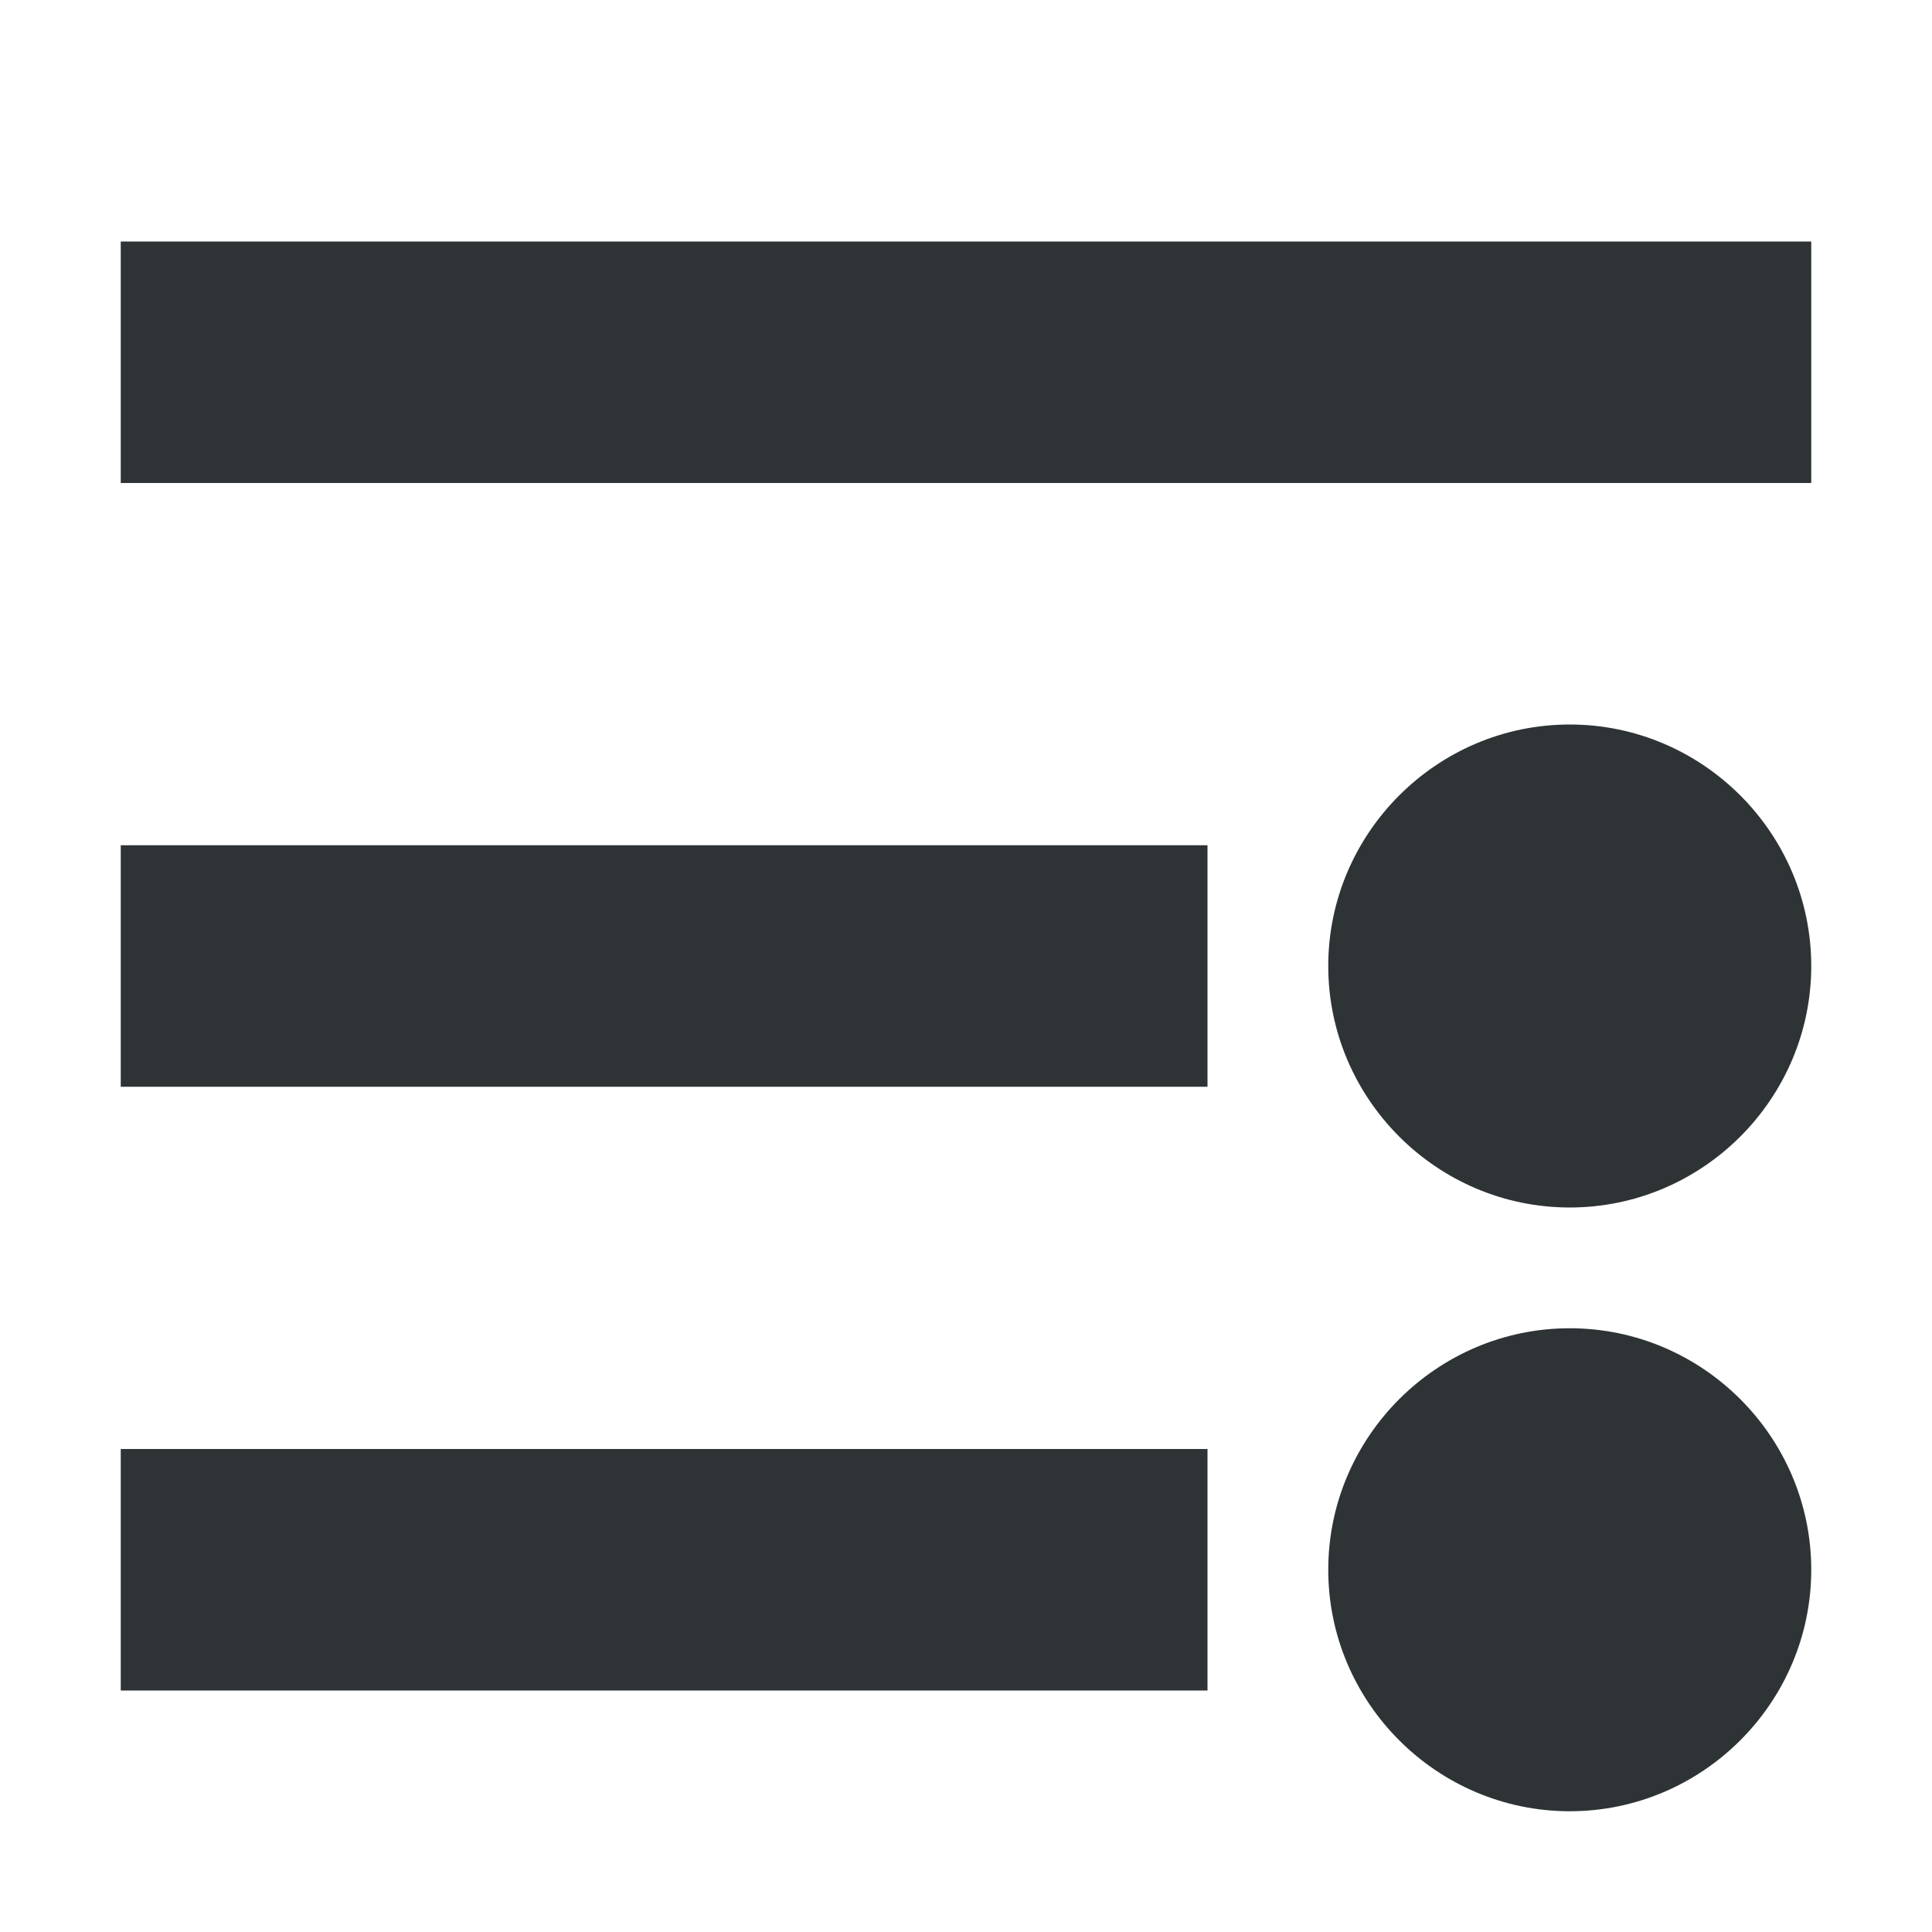
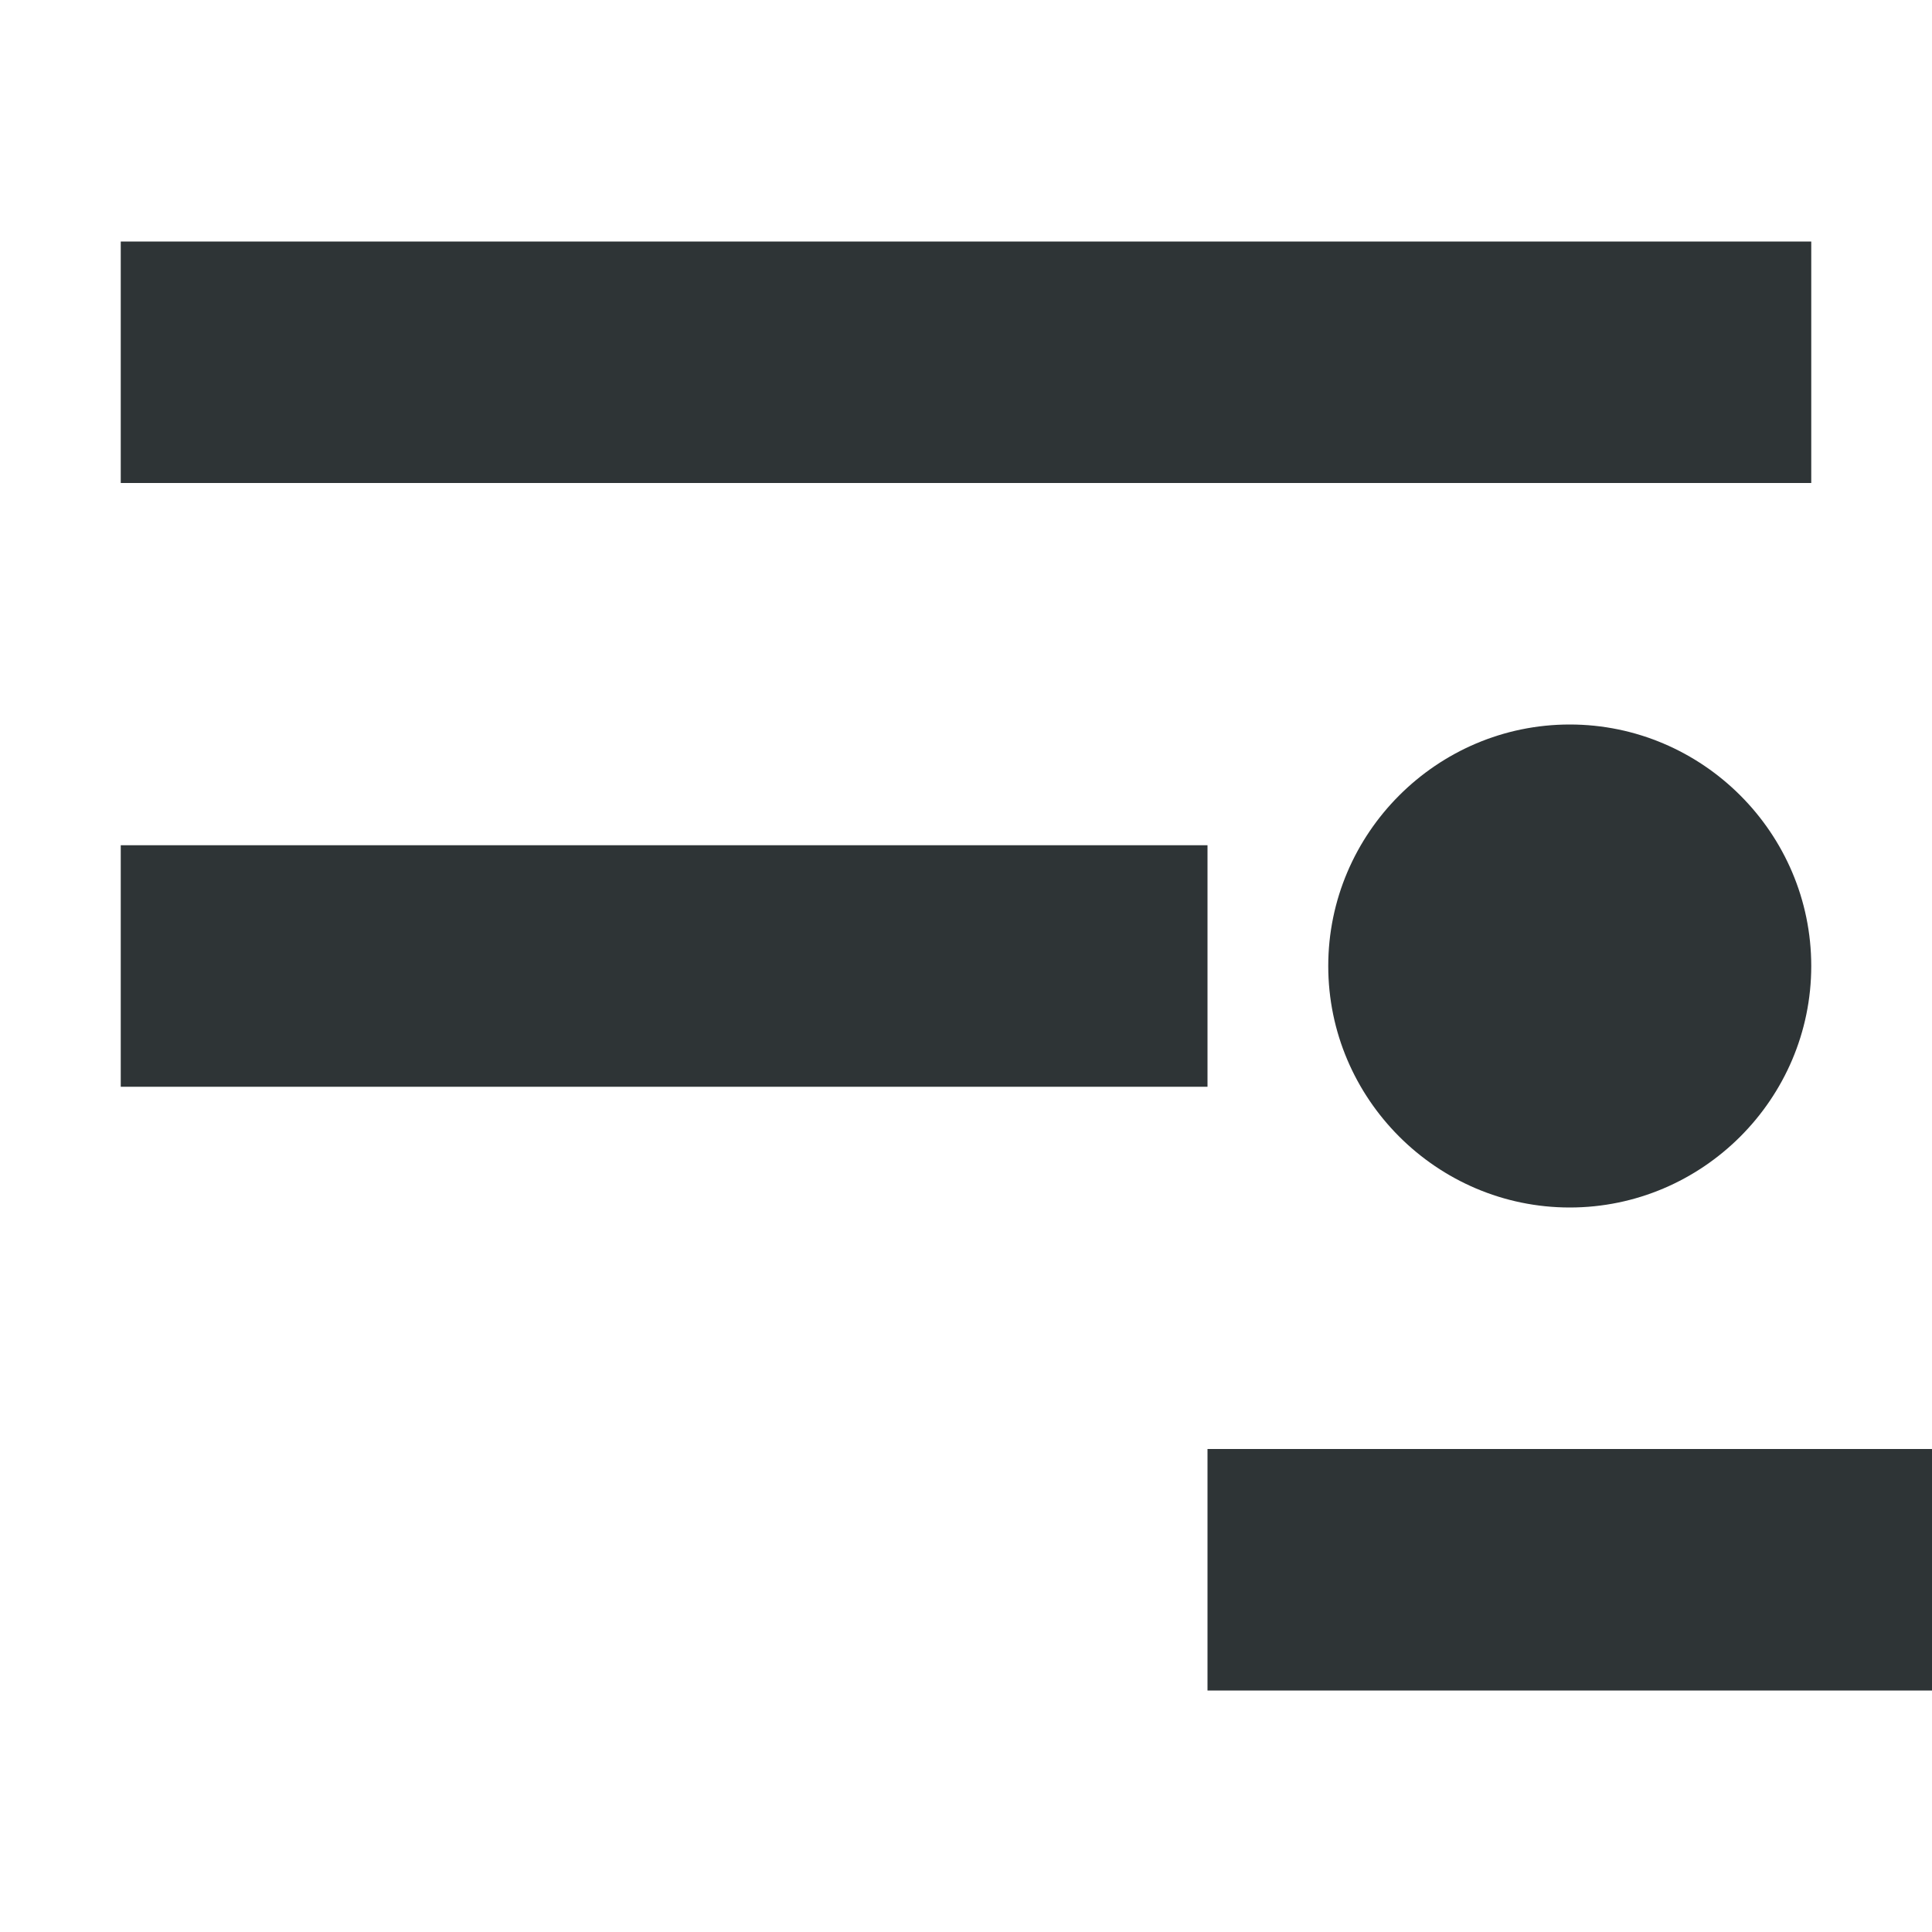
<svg xmlns="http://www.w3.org/2000/svg" viewBox="0 0 16 16">
-   <path d="m1 2v2h14v-2zm12 4c-1.1 0-2 .9-2 2s.9 2 2 2 2-.9 2-2-.9-2-2-2zm-12 1v2h9v-2zm12 4c-1.1 0-2 .9-2 2s.9 2 2 2 2-.9 2-2-.9-2-2-2zm-12 1v2h9v-2z" fill="#2e3436" />
+   <path d="m1 2v2h14v-2zm12 4c-1.1 0-2 .9-2 2s.9 2 2 2 2-.9 2-2-.9-2-2-2zm-12 1v2h9v-2m12 4c-1.1 0-2 .9-2 2s.9 2 2 2 2-.9 2-2-.9-2-2-2zm-12 1v2h9v-2z" fill="#2e3436" />
</svg>